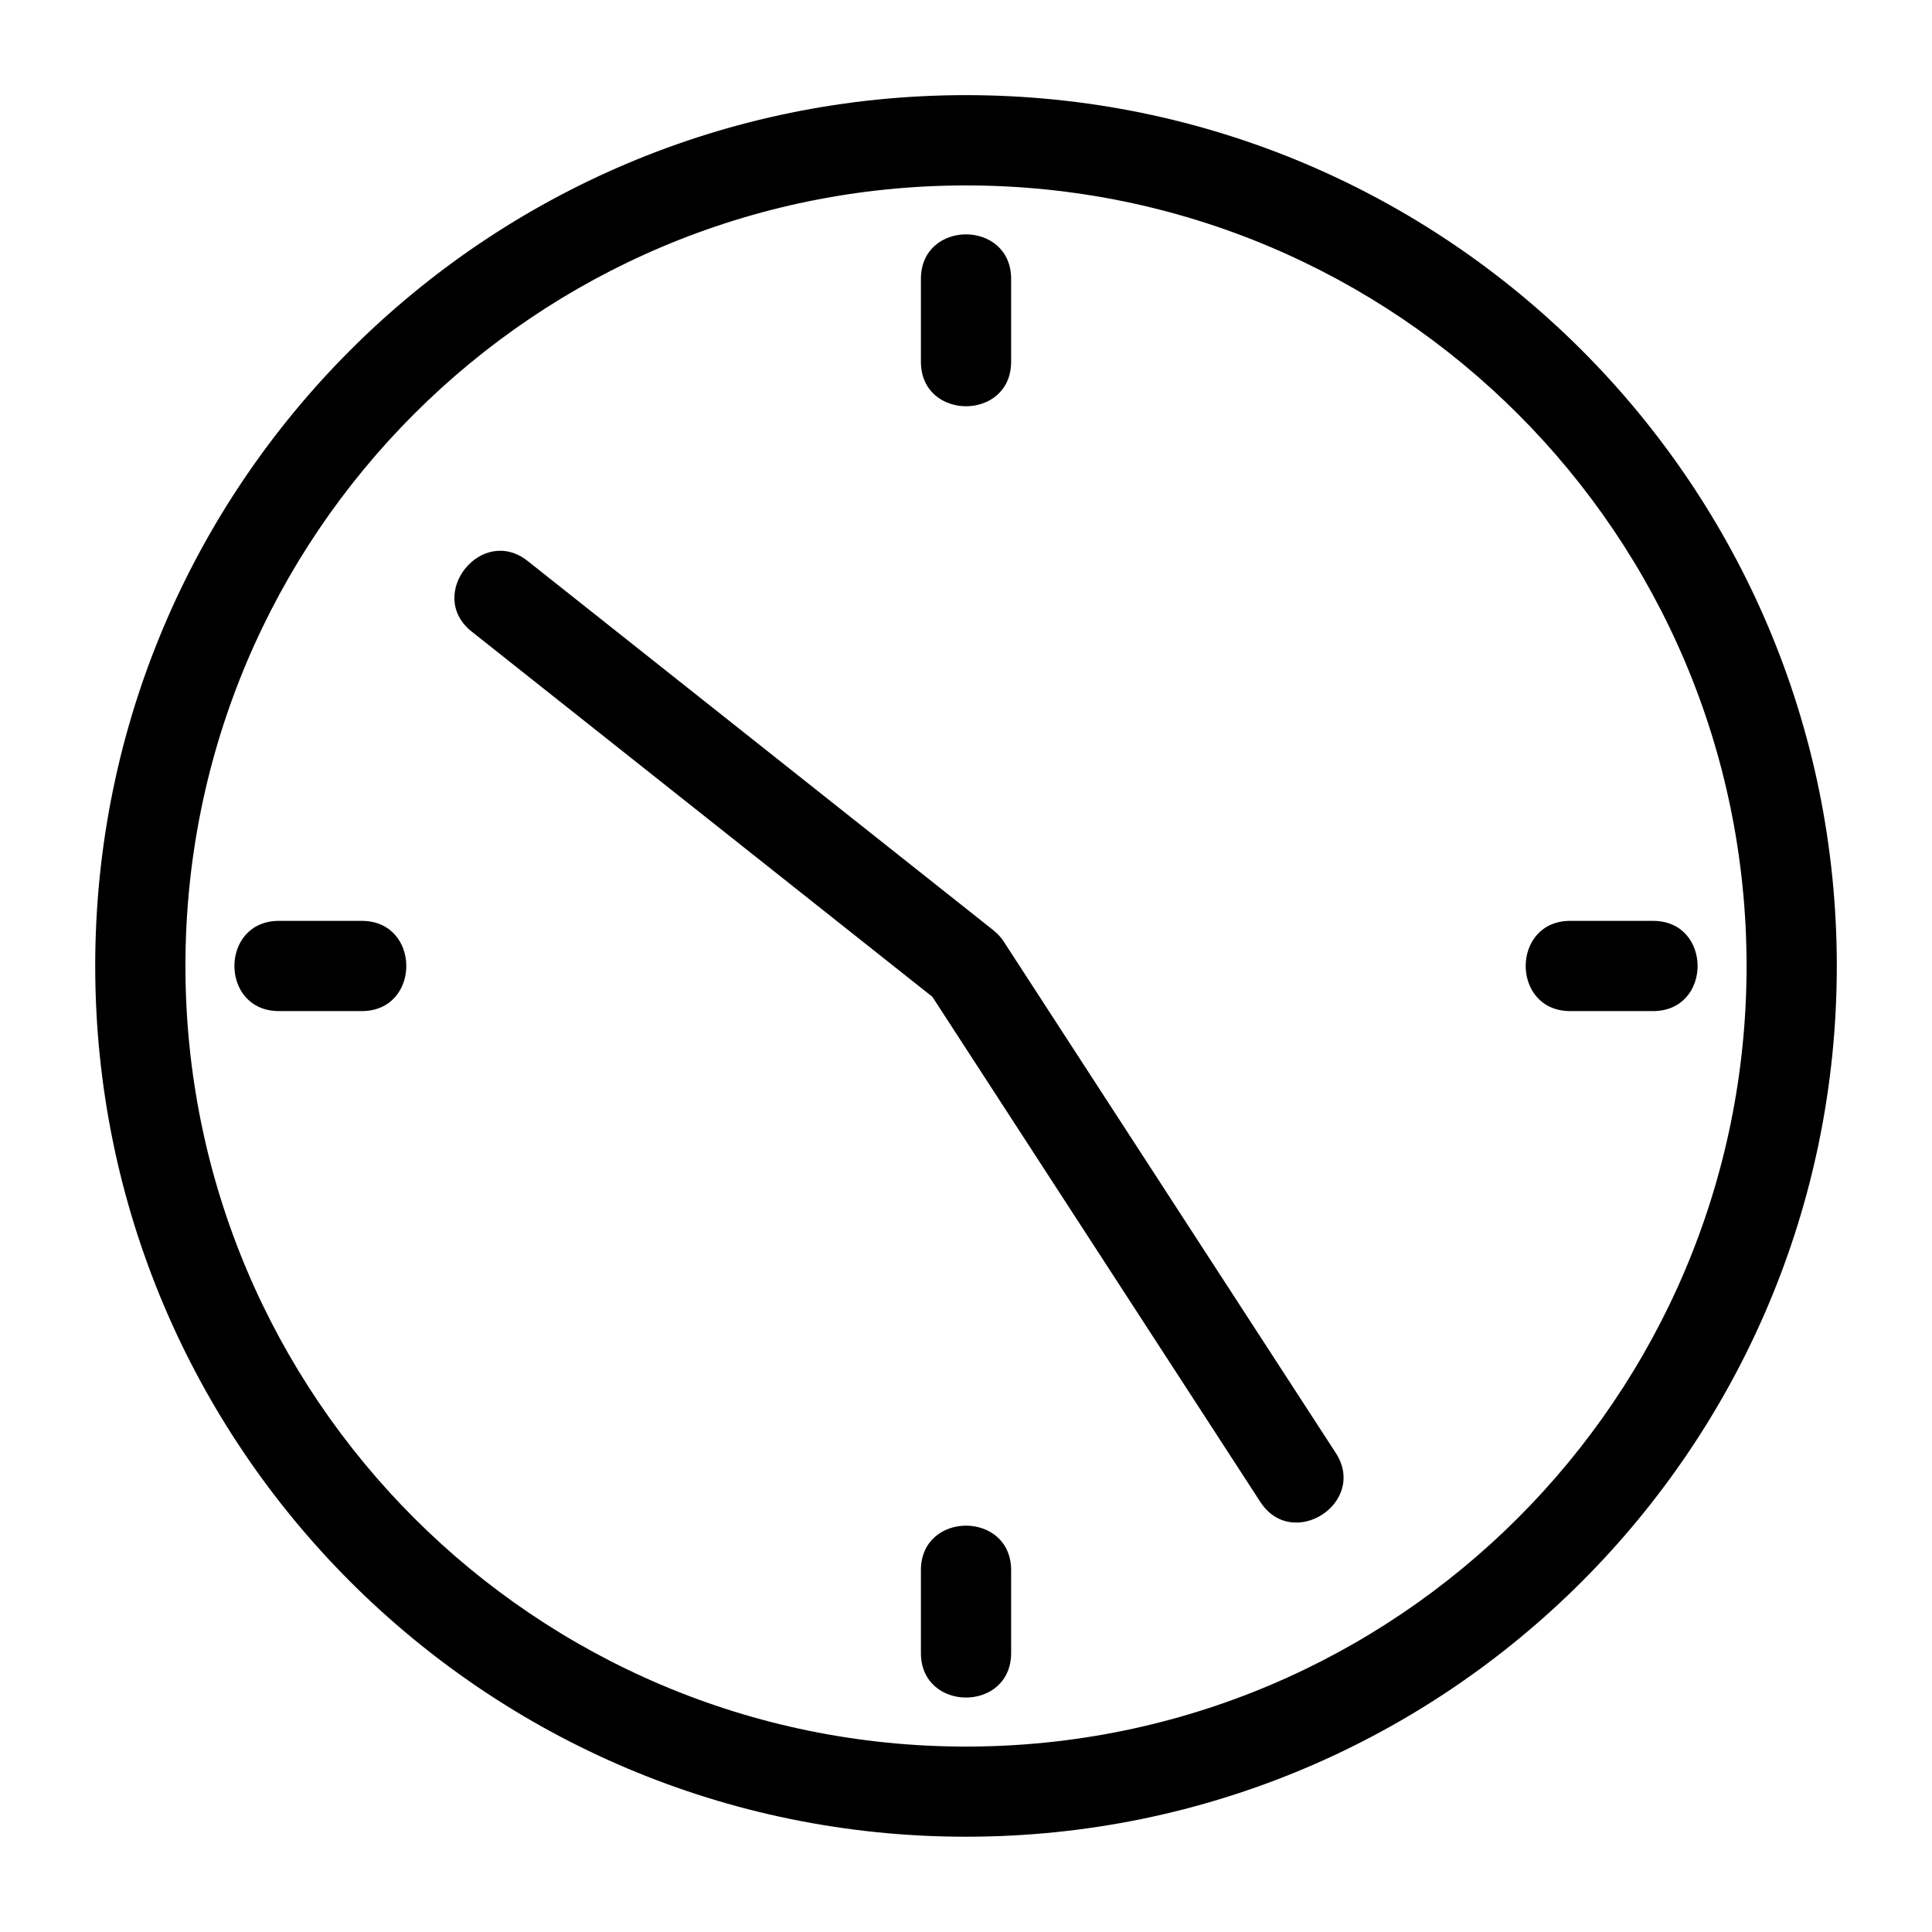
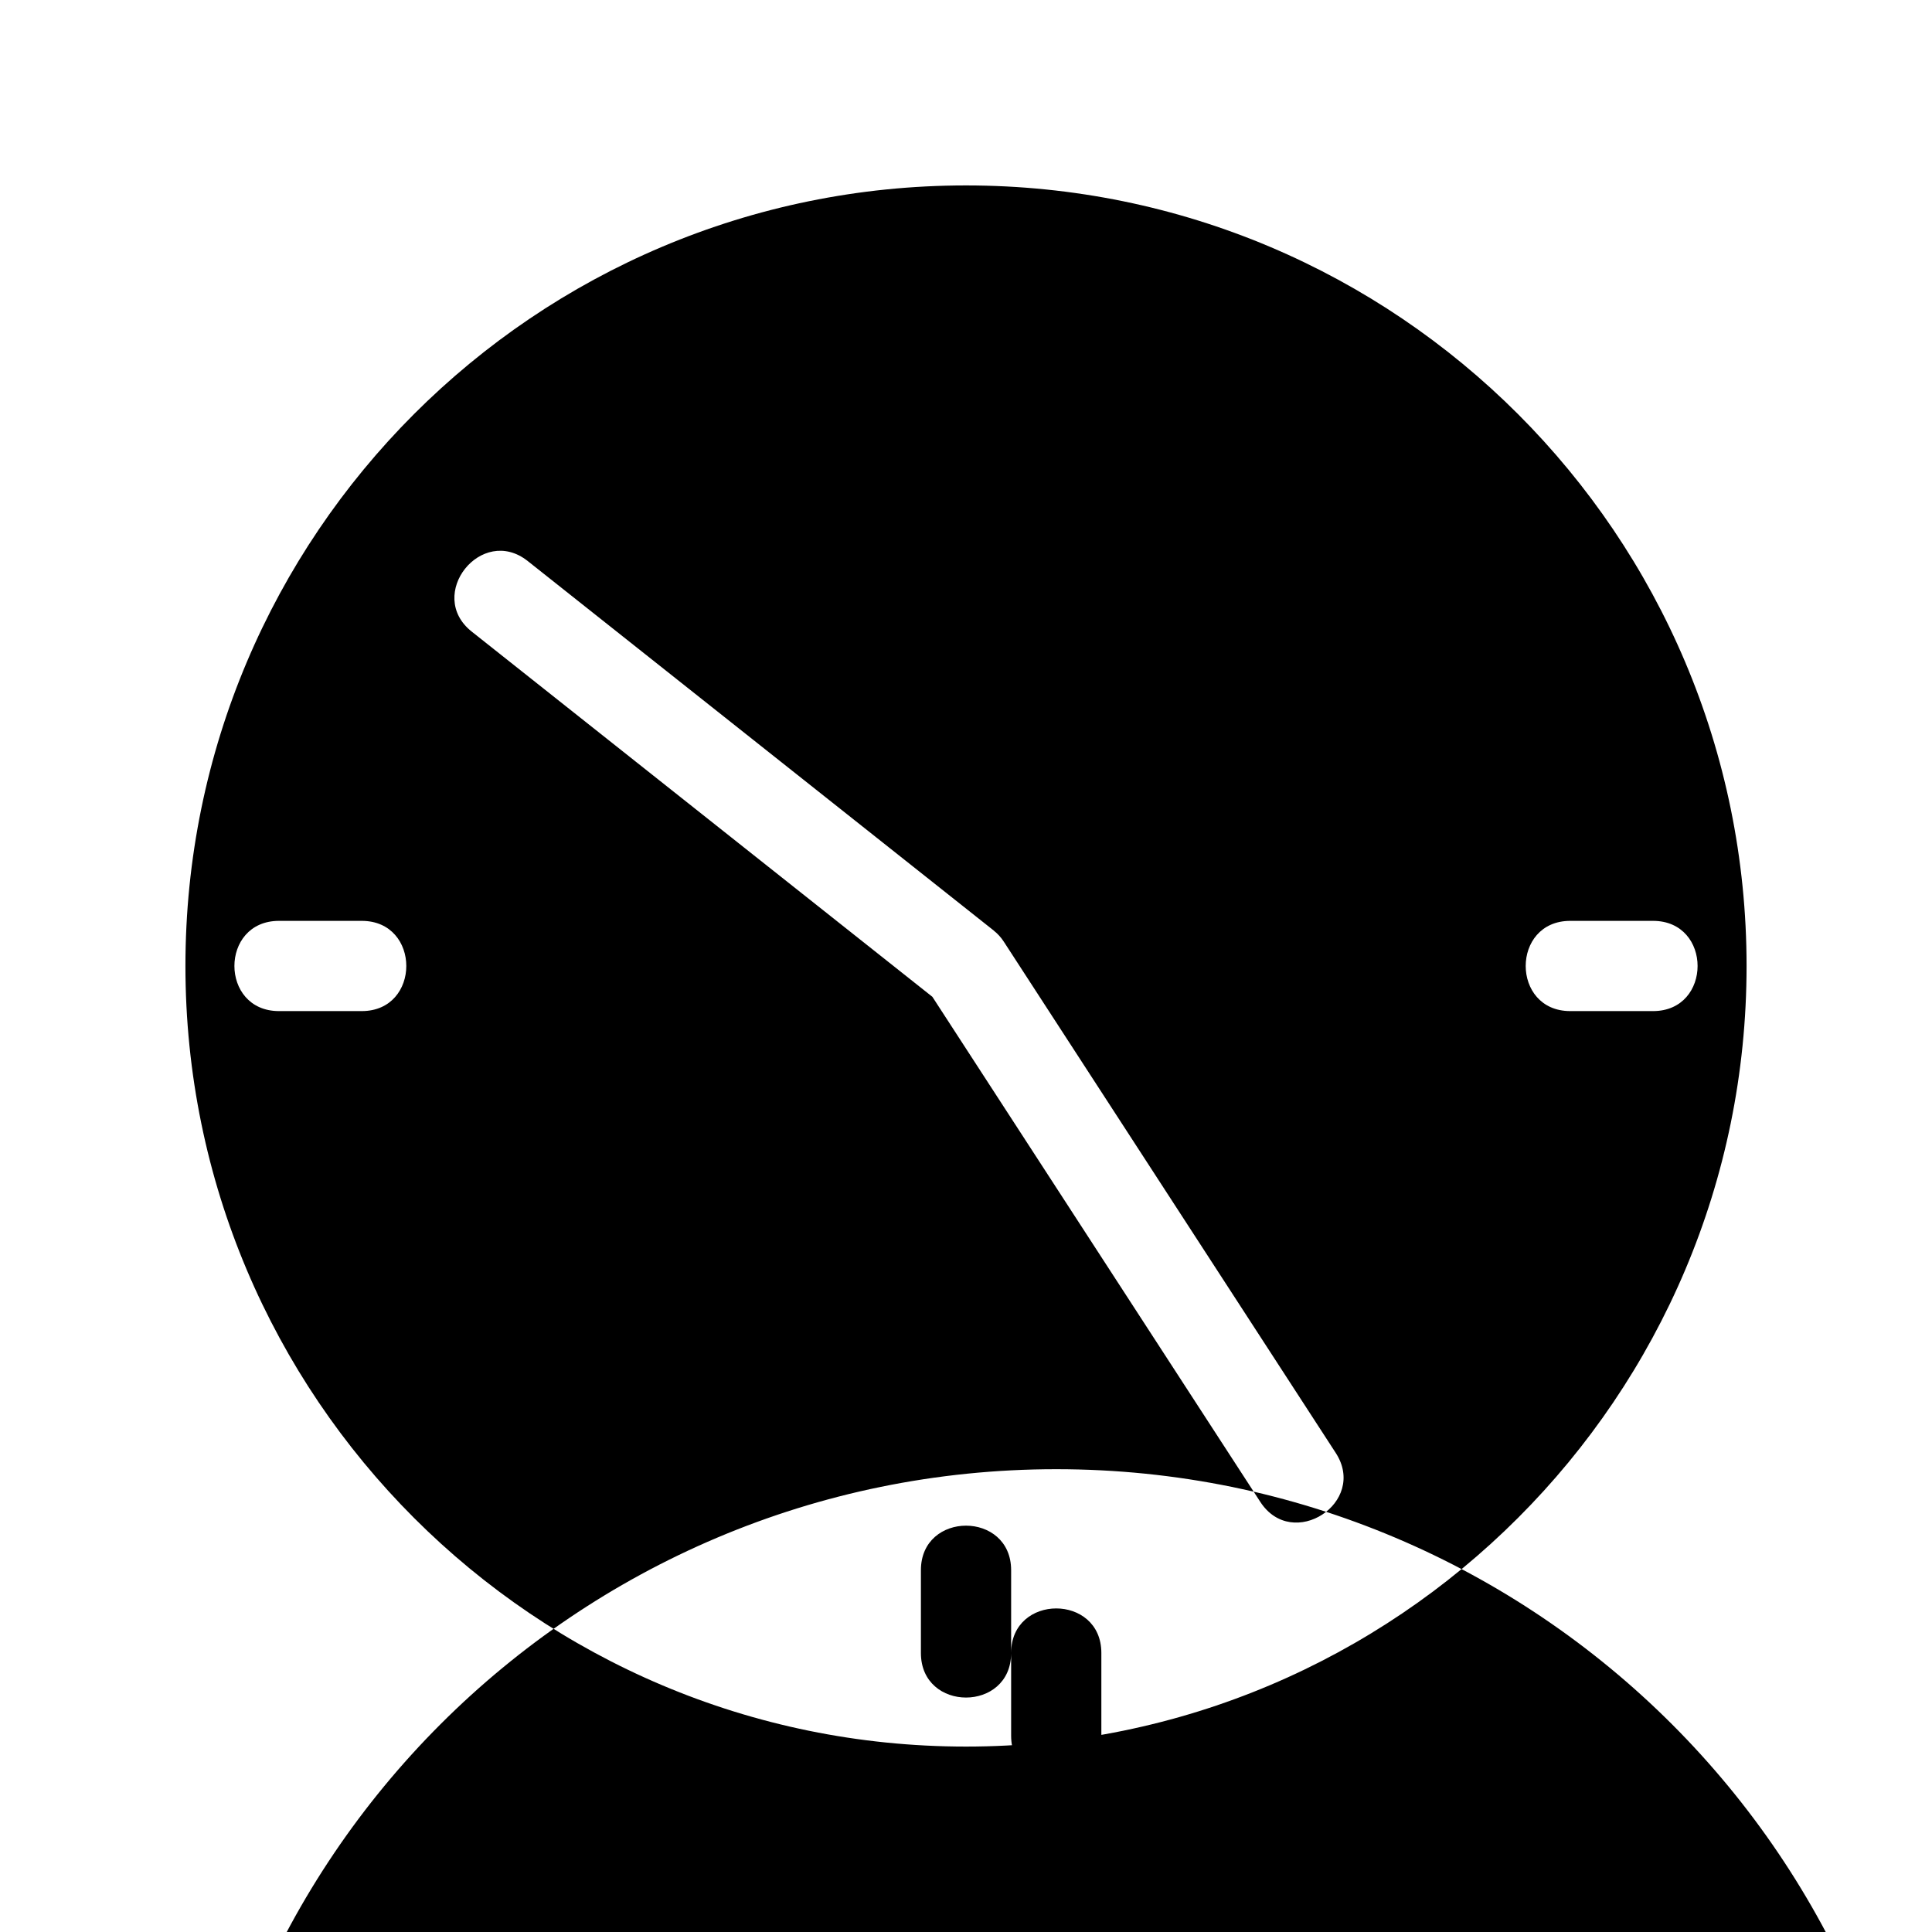
<svg xmlns="http://www.w3.org/2000/svg" fill="#000000" width="800px" height="800px" version="1.1" viewBox="144 144 512 512">
-   <path d="m400 193.14c-114.25 0-206.86 92.613-206.86 206.86s92.613 206.86 206.86 206.86 206.86-92.613 206.86-206.86-92.613-206.86-206.86-206.86zm97.98 335.89c8.551 13.164-11.441 26.141-19.988 12.984l-86.902-133.85-122.09-96.793c-12.246-9.73 2.594-28.418 14.859-18.684l123.56 97.969-0.008 0.012c0.98 0.781 1.855 1.727 2.578 2.84zm-280.05-117.08c-15.746 0-15.746-23.91 0-23.91h21.934c15.746 0 15.746 23.91 0 23.91zm364.14-23.91c15.746 0 15.746 23.91 0 23.91h-21.934c-15.746 0-15.746-23.91 0-23.91zm-170.11 194.02c0 15.746-23.91 15.746-23.91 0v-21.934c0-15.746 23.91-15.746 23.91 0zm-23.91-364.14c0-15.746 23.91-15.746 23.91 0v21.934c0 15.746-23.91 15.746-23.91 0zm11.953-48.707c127.45 0 230.77 103.32 230.77 230.77 0 127.45-103.32 230.77-230.77 230.77-127.45 0-230.77-103.32-230.77-230.77 0-127.45 103.32-230.77 230.77-230.77z" />
+   <path d="m400 193.14c-114.25 0-206.86 92.613-206.86 206.86s92.613 206.86 206.86 206.86 206.86-92.613 206.86-206.86-92.613-206.86-206.86-206.86zm97.98 335.89c8.551 13.164-11.441 26.141-19.988 12.984l-86.902-133.85-122.09-96.793c-12.246-9.73 2.594-28.418 14.859-18.684l123.56 97.969-0.008 0.012c0.98 0.781 1.855 1.727 2.578 2.84zm-280.05-117.08c-15.746 0-15.746-23.91 0-23.91h21.934c15.746 0 15.746 23.91 0 23.91zm364.14-23.91c15.746 0 15.746 23.91 0 23.91h-21.934c-15.746 0-15.746-23.91 0-23.91zm-170.11 194.02c0 15.746-23.91 15.746-23.91 0v-21.934c0-15.746 23.91-15.746 23.91 0zc0-15.746 23.91-15.746 23.91 0v21.934c0 15.746-23.91 15.746-23.91 0zm11.953-48.707c127.45 0 230.77 103.32 230.77 230.77 0 127.45-103.32 230.77-230.77 230.77-127.45 0-230.77-103.32-230.77-230.77 0-127.45 103.32-230.77 230.77-230.77z" />
</svg>